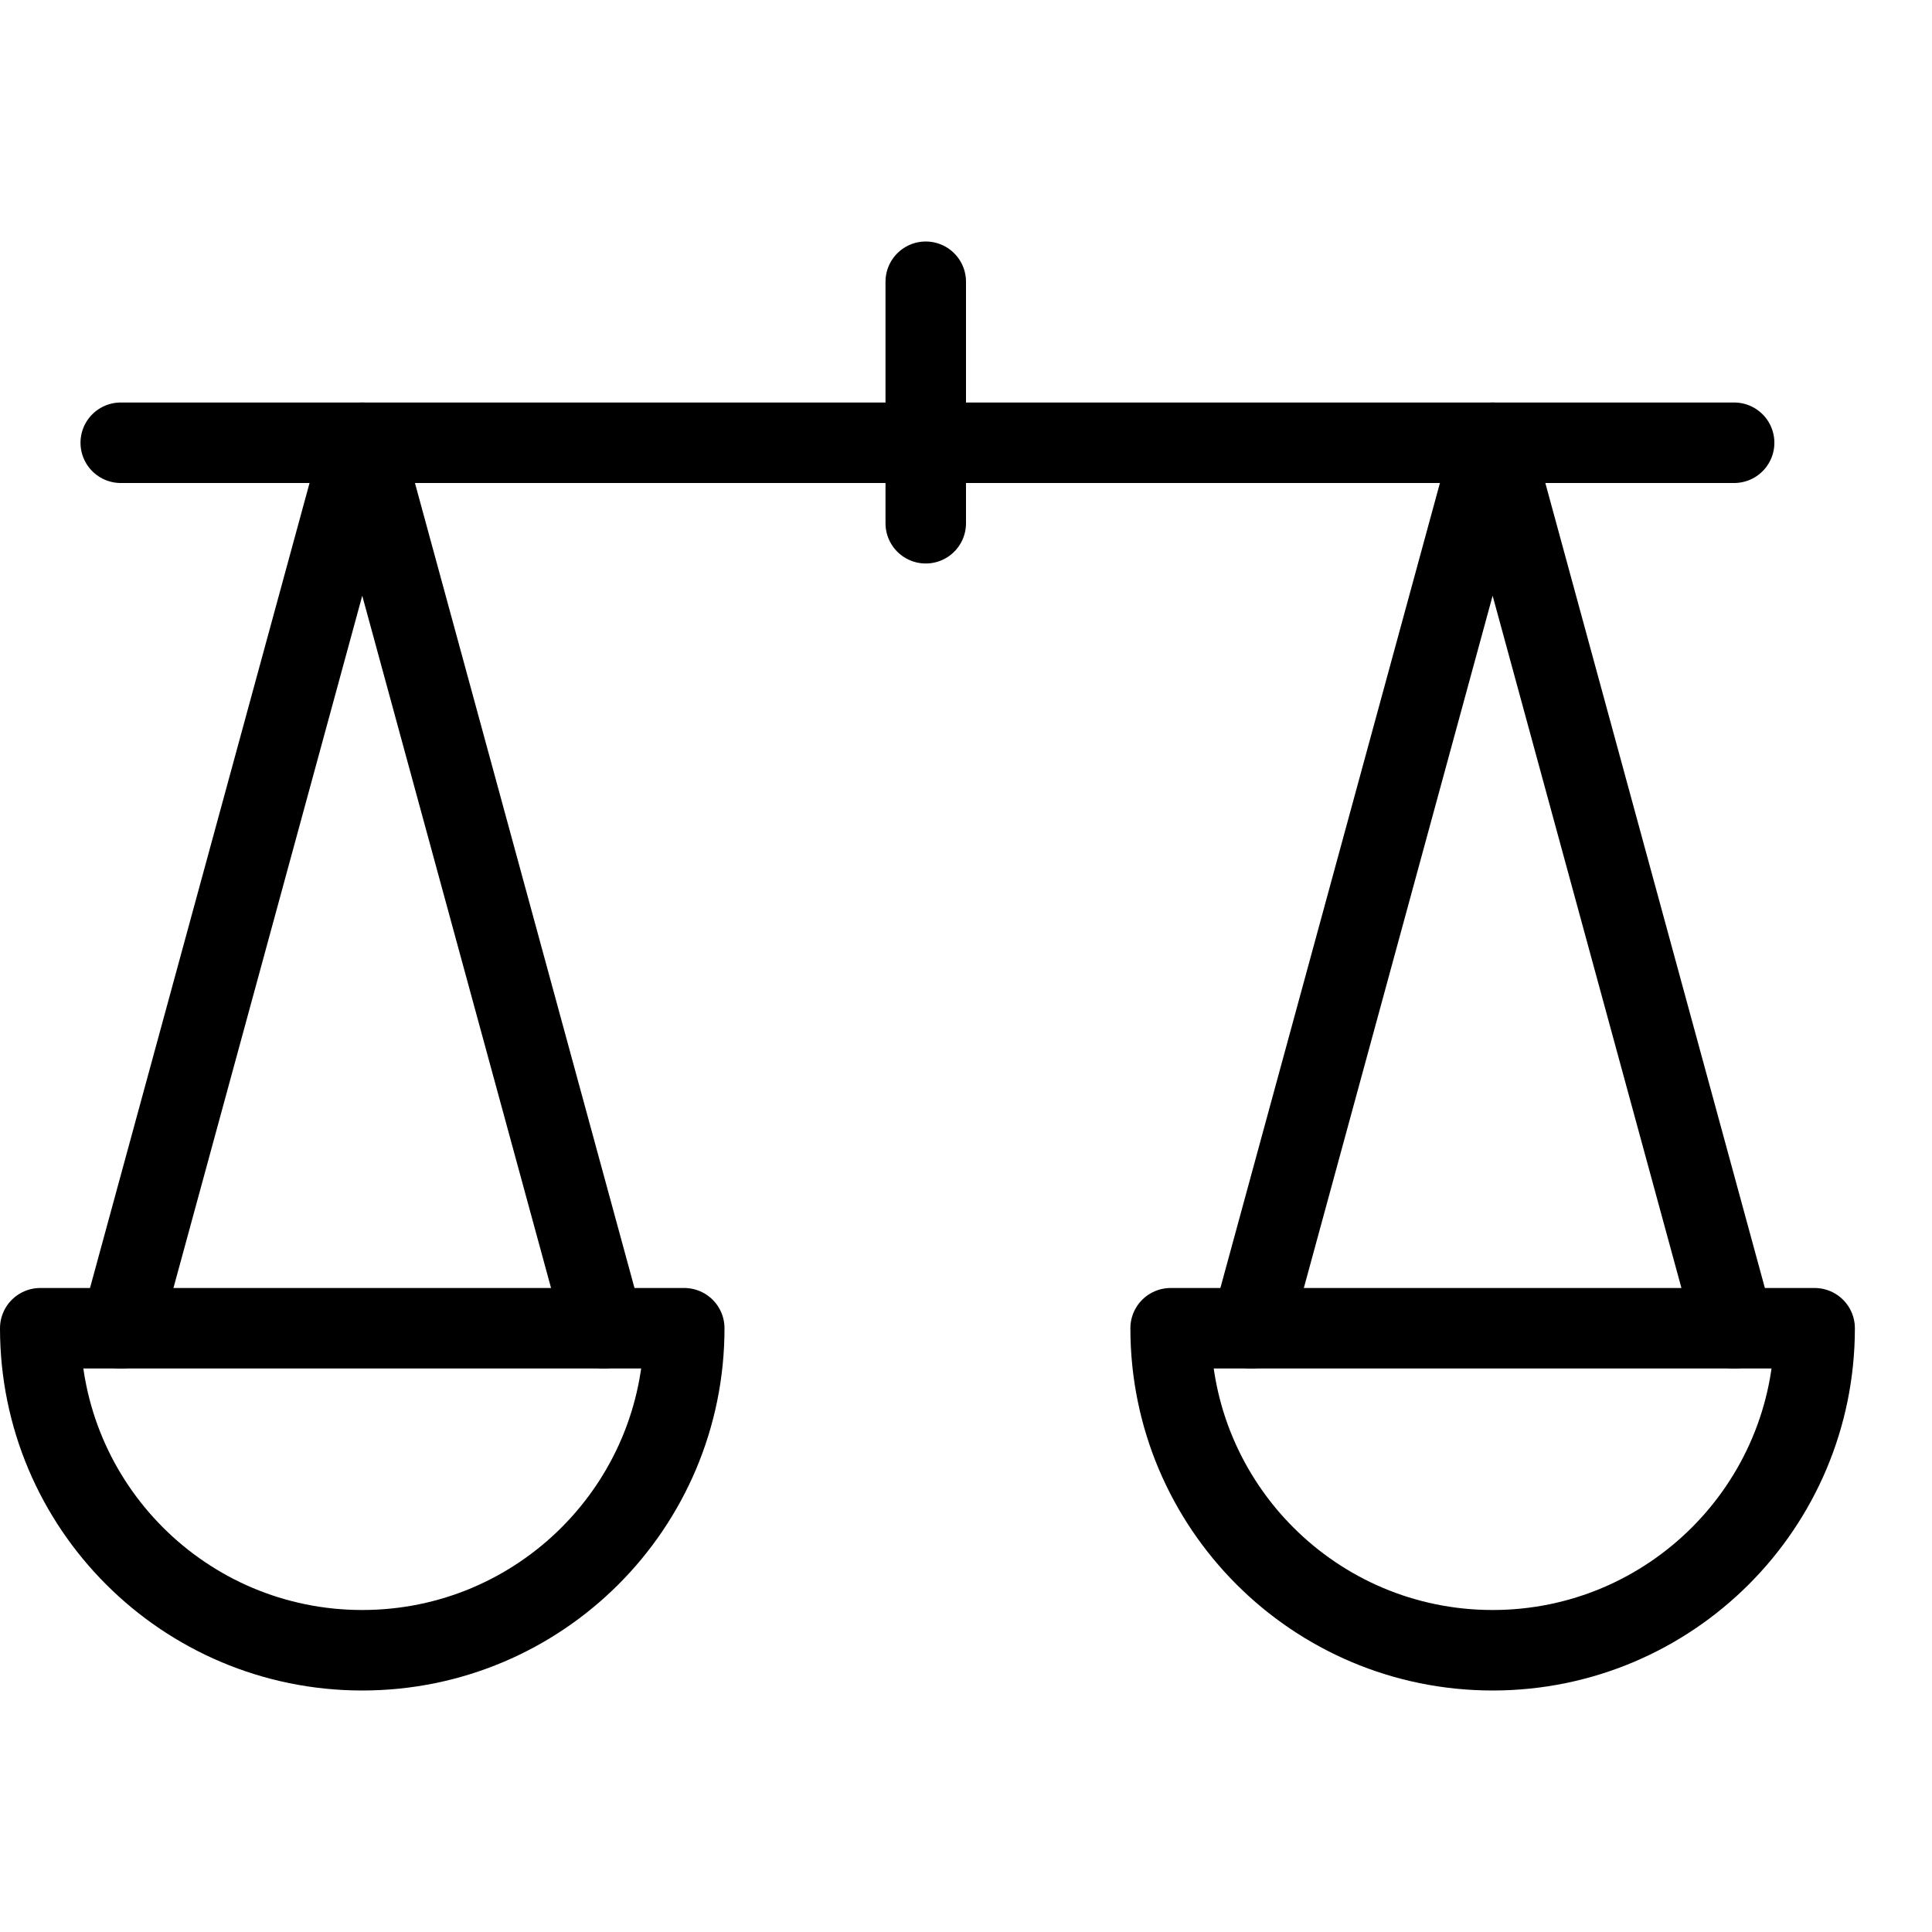
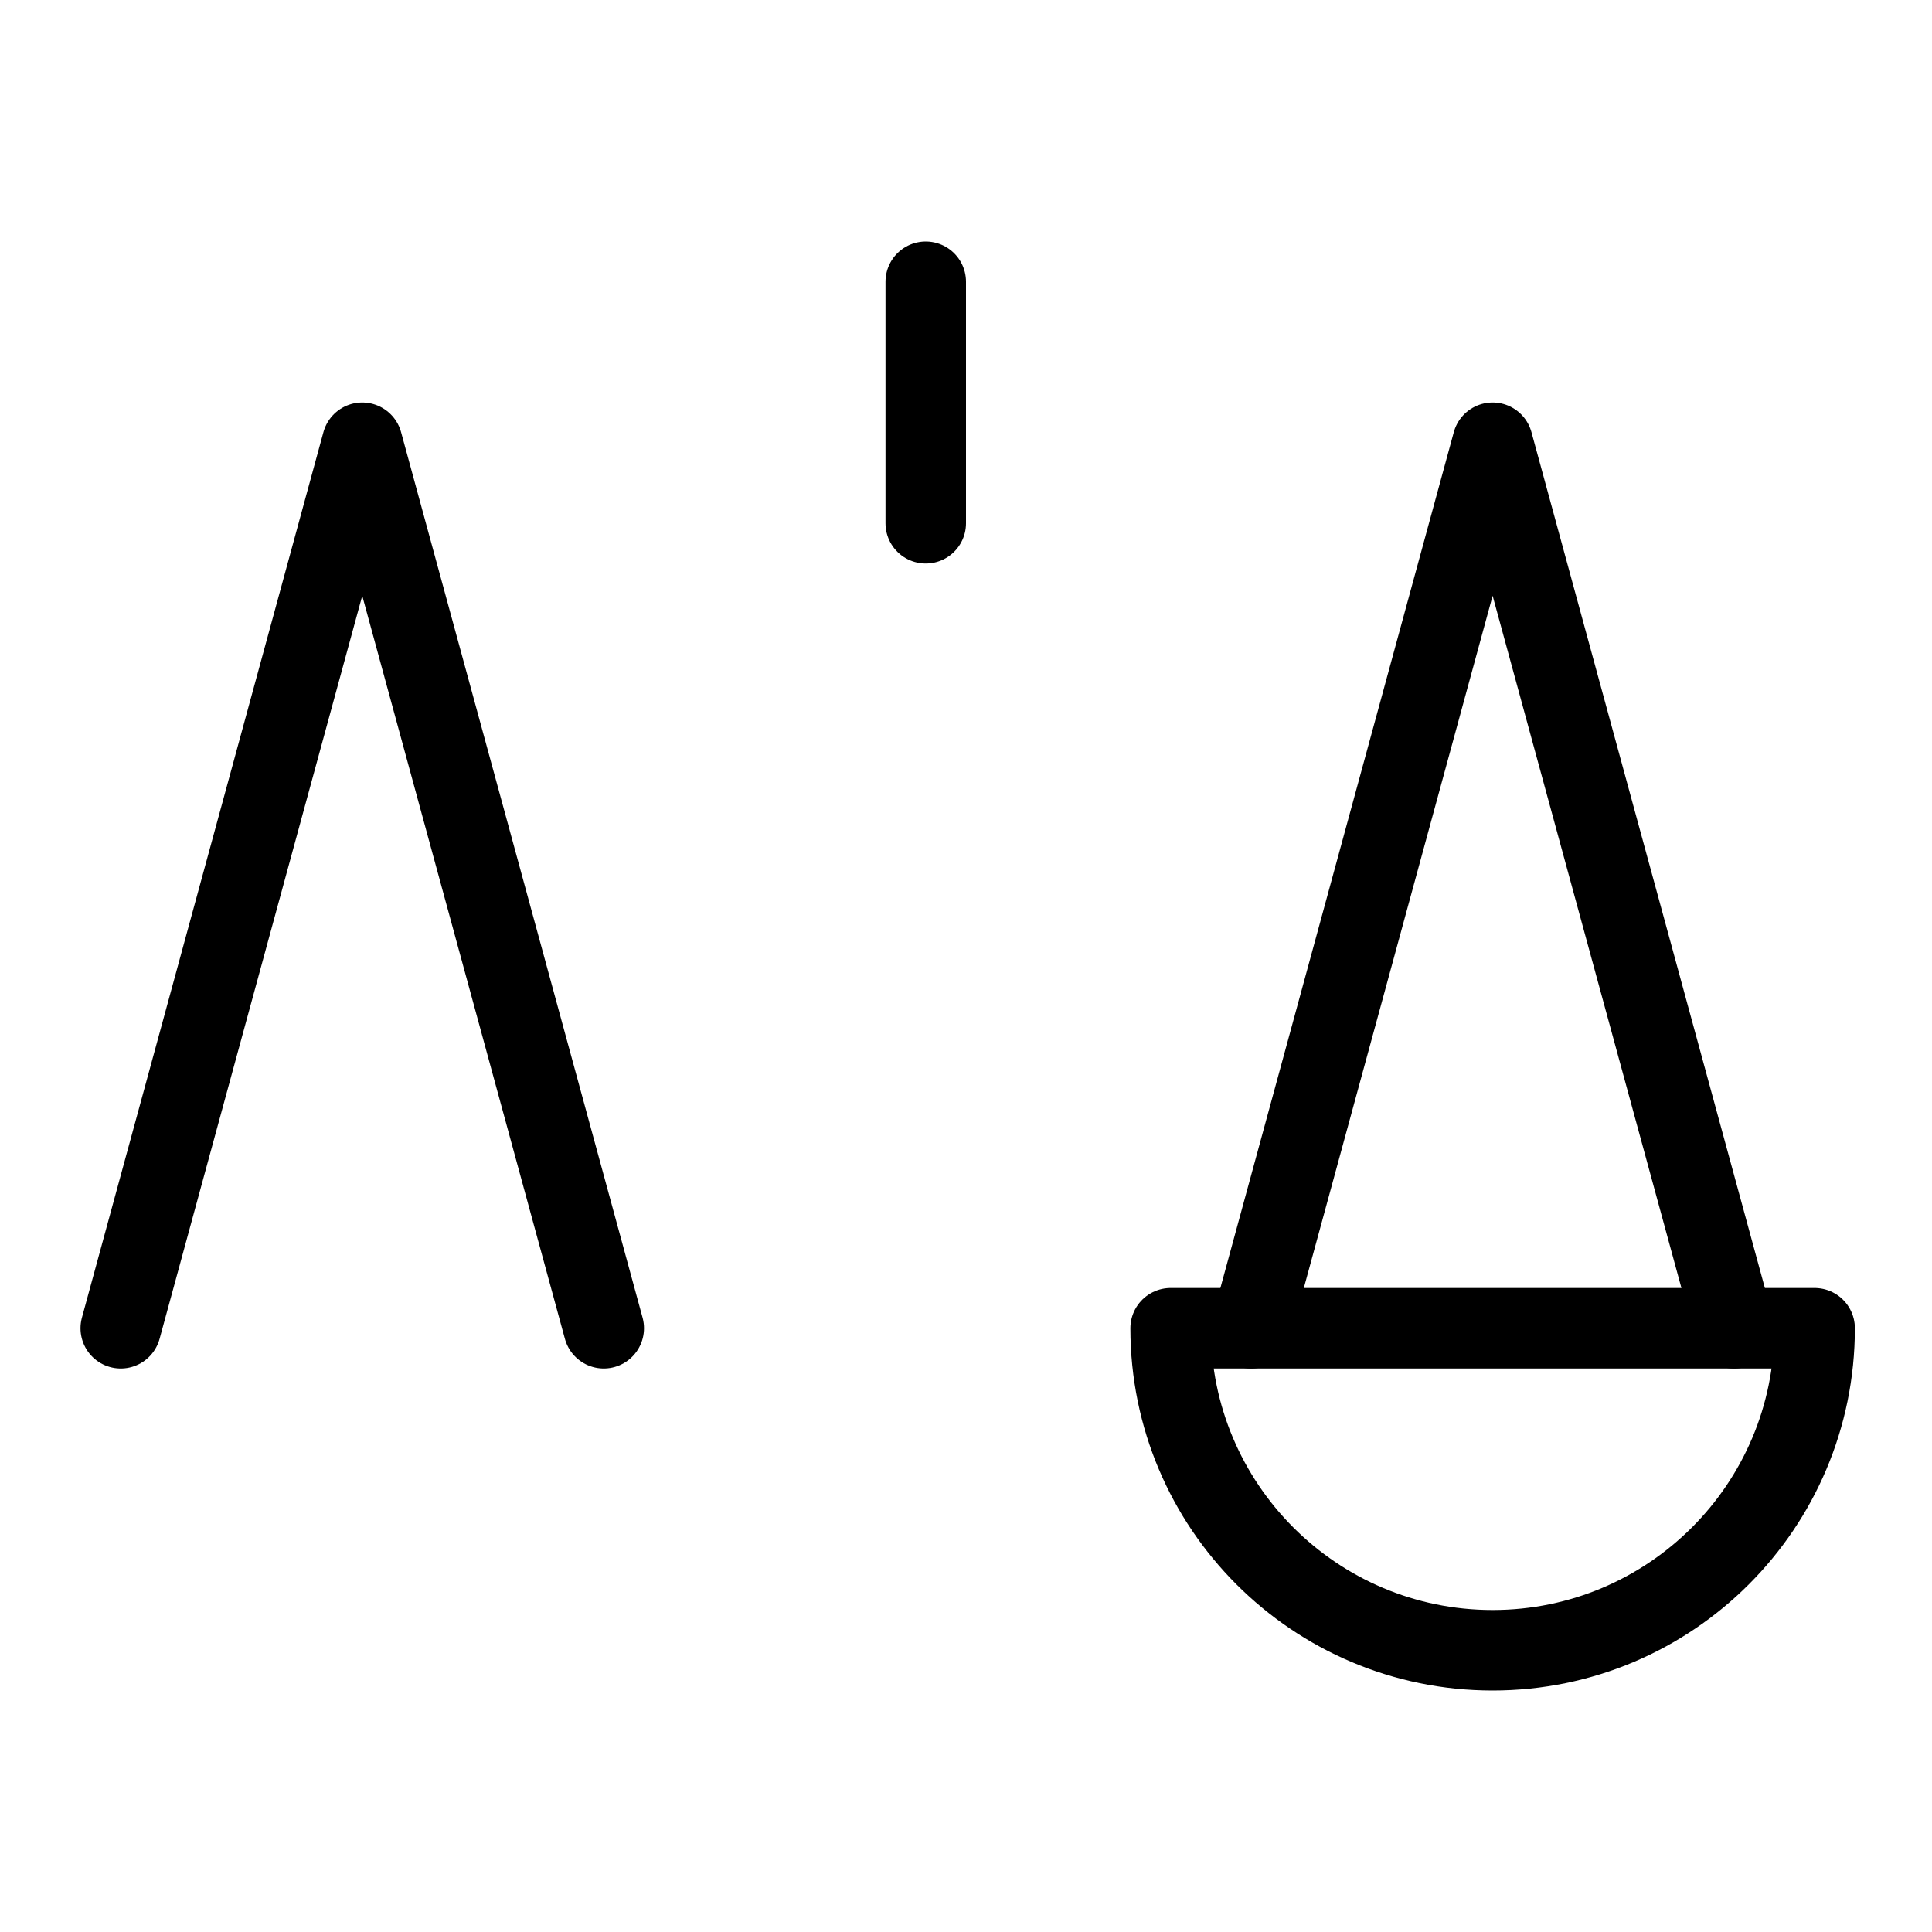
<svg xmlns="http://www.w3.org/2000/svg" version="1.1" x="0px" y="0px" width="24px" height="24px" viewBox="0 0 24 24" enable-background="new 0 0 24 24" xml:space="preserve">
  <g id="Outline_Icons">
    <g>
-       <line fill="none" stroke="#000000" stroke-linecap="round" stroke-linejoin="round" stroke-miterlimit="10" x1="1.5" y1="5.5" x2="21.542" y2="5.5" />
      <line fill="none" stroke="#000000" stroke-linecap="round" stroke-linejoin="round" stroke-miterlimit="10" x1="11.5" y1="3.5" x2="11.5" y2="6.5" />
-       <path fill="none" stroke="#000000" stroke-linecap="round" stroke-linejoin="round" stroke-miterlimit="10" d="M8.5,16.5    c0,2.21-1.79,4-4,4c-2.209,0-4-1.79-4-4H8.5z" />
      <path fill="none" stroke="#000000" stroke-linecap="round" stroke-linejoin="round" stroke-miterlimit="10" d="M22.542,16.5    c0,2.21-1.791,4-4,4s-4-1.79-4-4H22.542z" />
      <polyline fill="none" stroke="#000000" stroke-linecap="round" stroke-linejoin="round" stroke-miterlimit="10" points="1.5,16.5     4.5,5.5 7.5,16.5   " />
      <polyline fill="none" stroke="#000000" stroke-linecap="round" stroke-linejoin="round" stroke-miterlimit="10" points="    15.542,16.5 18.542,5.5 21.542,16.5   " />
    </g>
  </g>
  <g id="invisible_shape">
    <rect fill="none" width="24" height="24" />
  </g>
</svg>